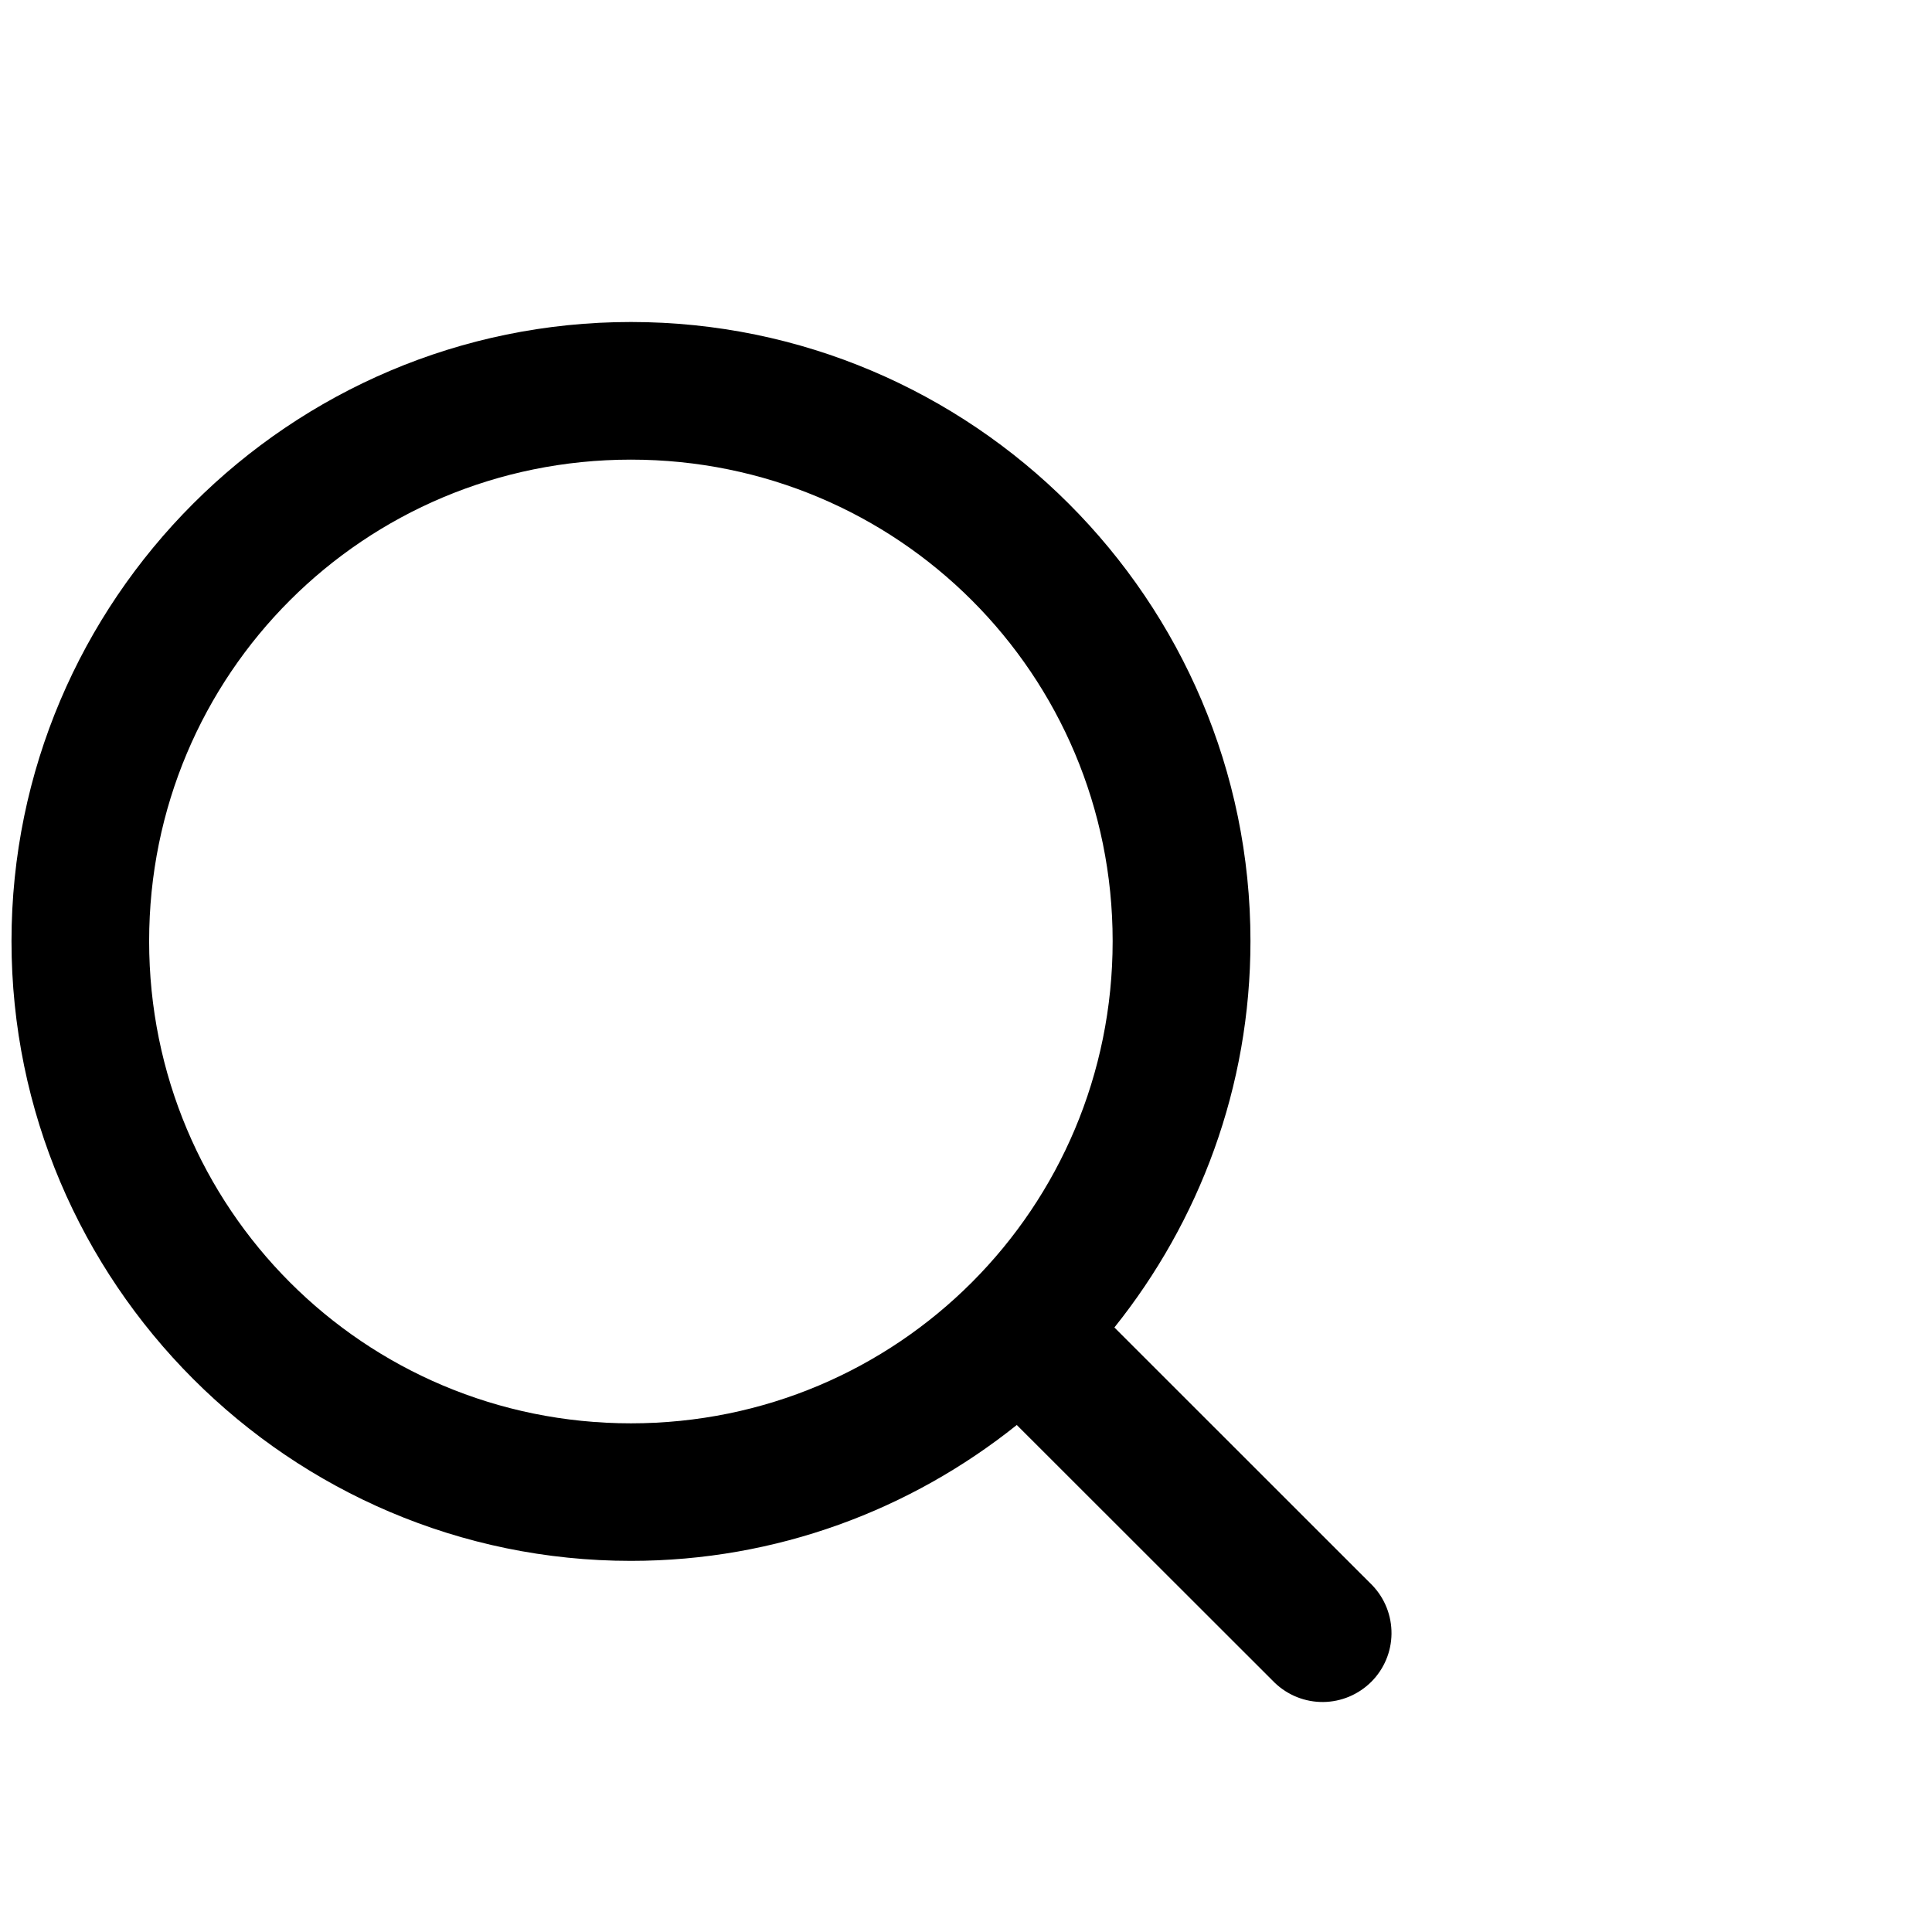
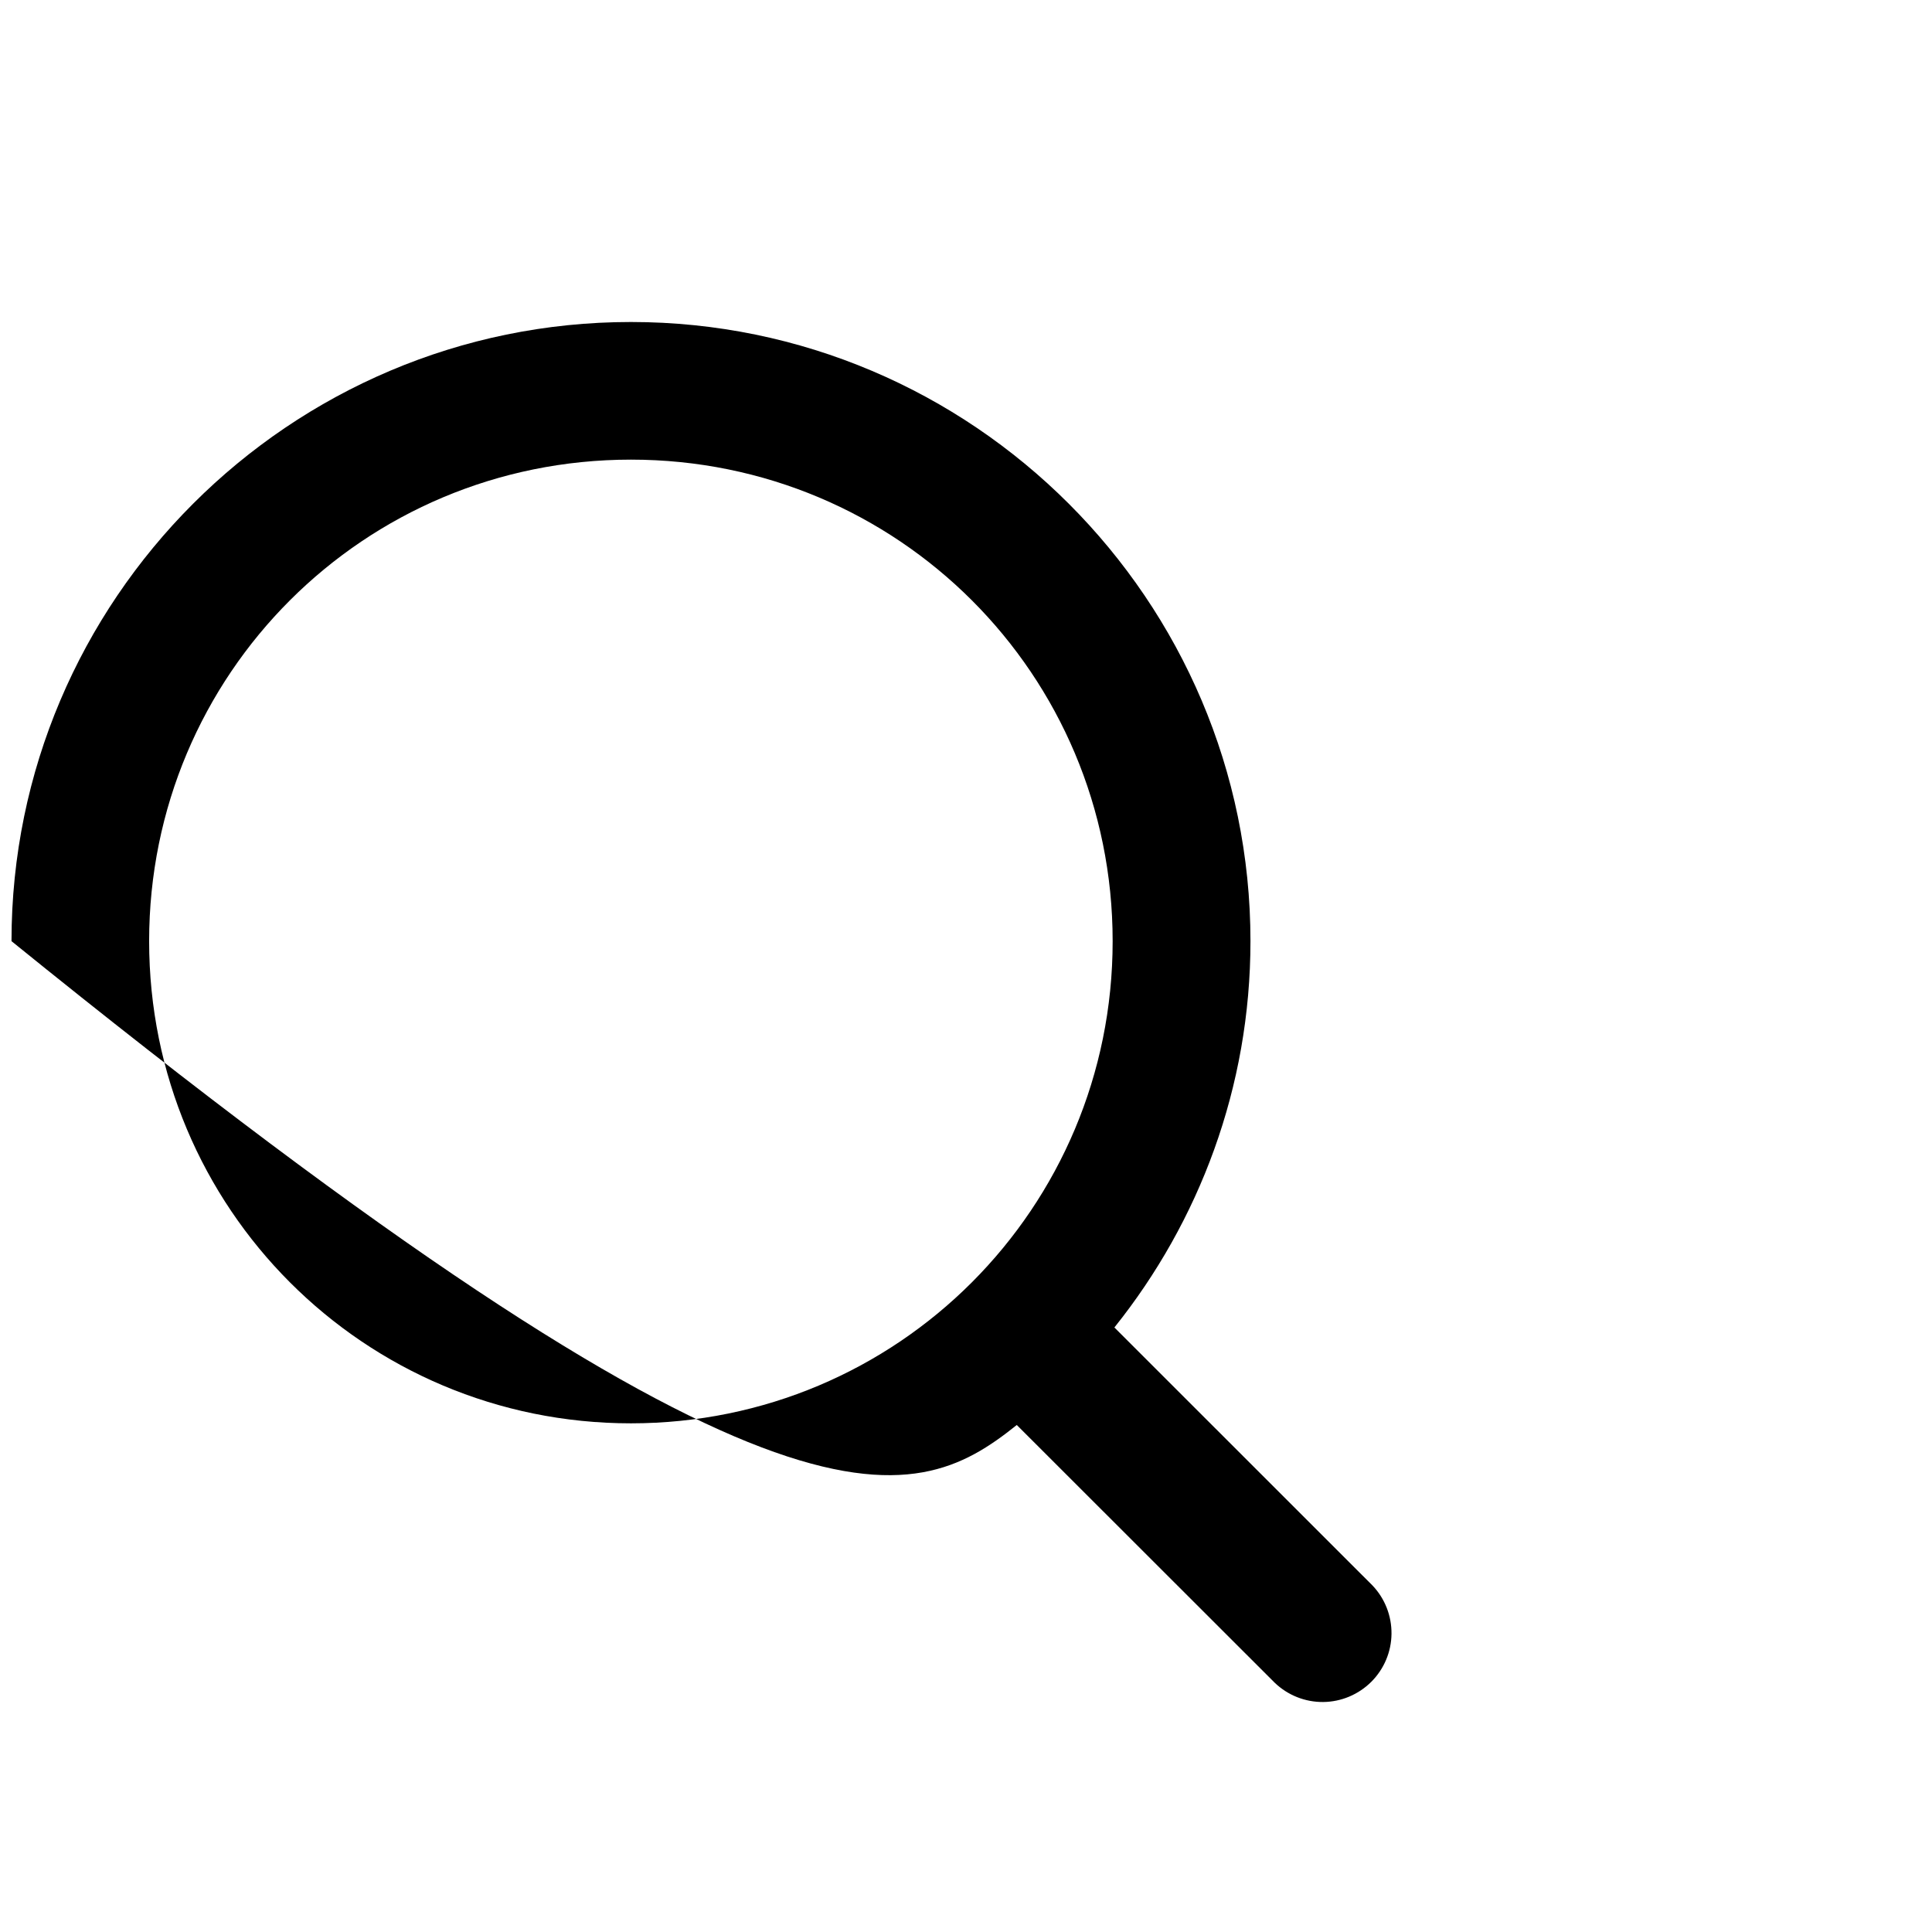
<svg xmlns="http://www.w3.org/2000/svg" width="21" height="21" viewBox="0 0 21 21" fill="none">
-   <path d="M6.858 3.5C3.147 3.5 0.125 6.521 0.125 10.23C0.125 13.939 3.147 16.966 6.858 16.966C8.442 16.966 9.9 16.411 11.052 15.489L13.856 18.291C13.998 18.427 14.187 18.502 14.383 18.5C14.579 18.498 14.766 18.419 14.905 18.281C15.044 18.142 15.123 17.955 15.125 17.759C15.127 17.563 15.053 17.374 14.917 17.232L12.113 14.429C13.036 13.276 13.592 11.816 13.592 10.23C13.592 6.521 10.568 3.5 6.858 3.5ZM6.858 4.996C9.759 4.996 12.094 7.33 12.094 10.23C12.094 13.131 9.759 15.471 6.858 15.471C3.956 15.471 1.621 13.131 1.621 10.23C1.621 7.33 3.956 4.996 6.858 4.996Z" fill="black" />
+   <path d="M6.858 3.5C3.147 3.5 0.125 6.521 0.125 10.23C8.442 16.966 9.9 16.411 11.052 15.489L13.856 18.291C13.998 18.427 14.187 18.502 14.383 18.5C14.579 18.498 14.766 18.419 14.905 18.281C15.044 18.142 15.123 17.955 15.125 17.759C15.127 17.563 15.053 17.374 14.917 17.232L12.113 14.429C13.036 13.276 13.592 11.816 13.592 10.23C13.592 6.521 10.568 3.5 6.858 3.5ZM6.858 4.996C9.759 4.996 12.094 7.33 12.094 10.23C12.094 13.131 9.759 15.471 6.858 15.471C3.956 15.471 1.621 13.131 1.621 10.23C1.621 7.33 3.956 4.996 6.858 4.996Z" fill="black" />
</svg>